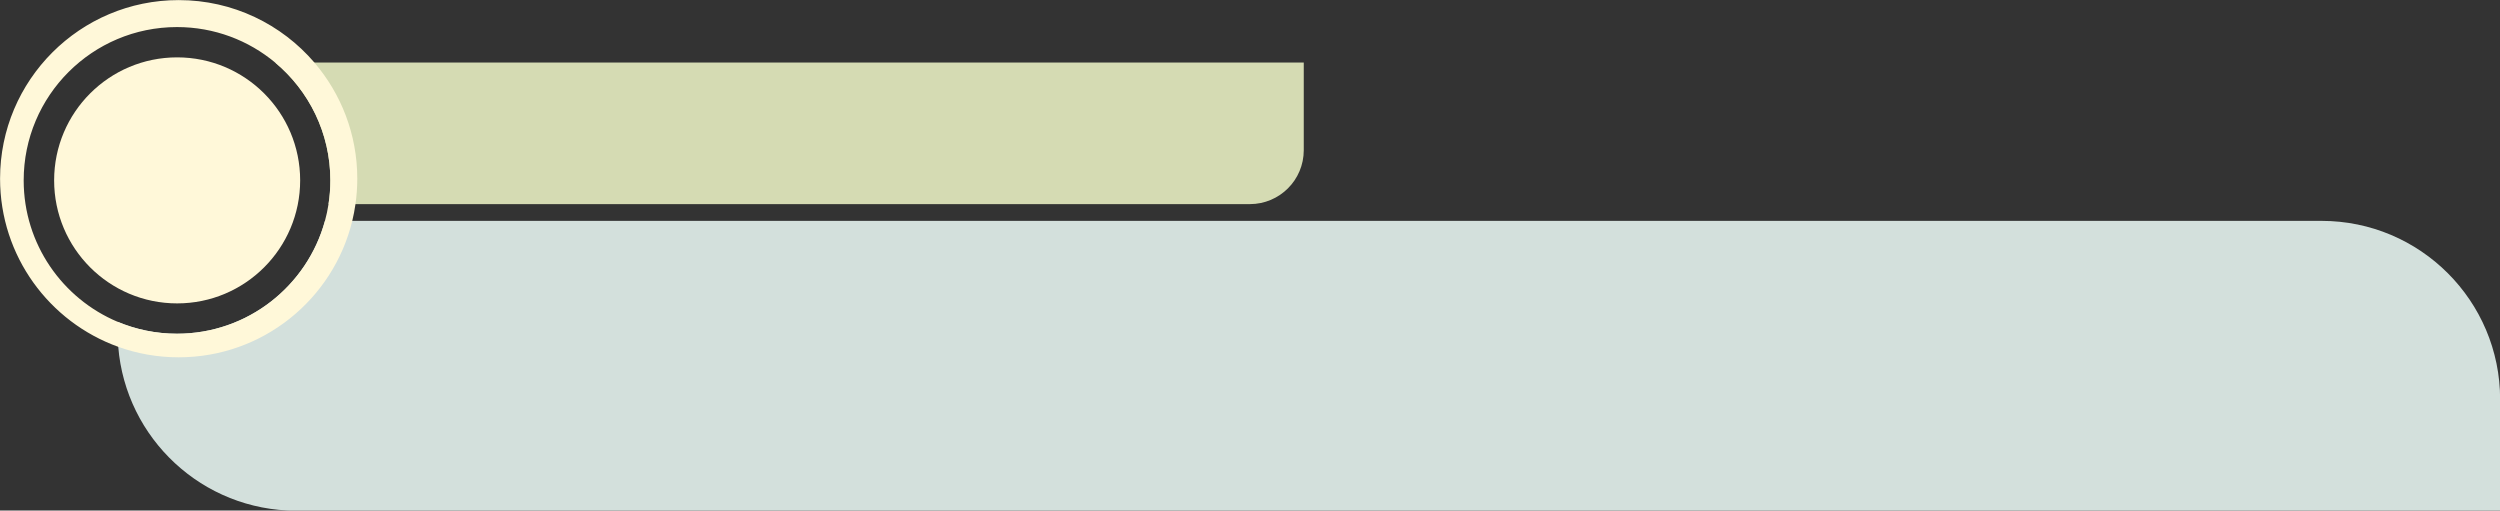
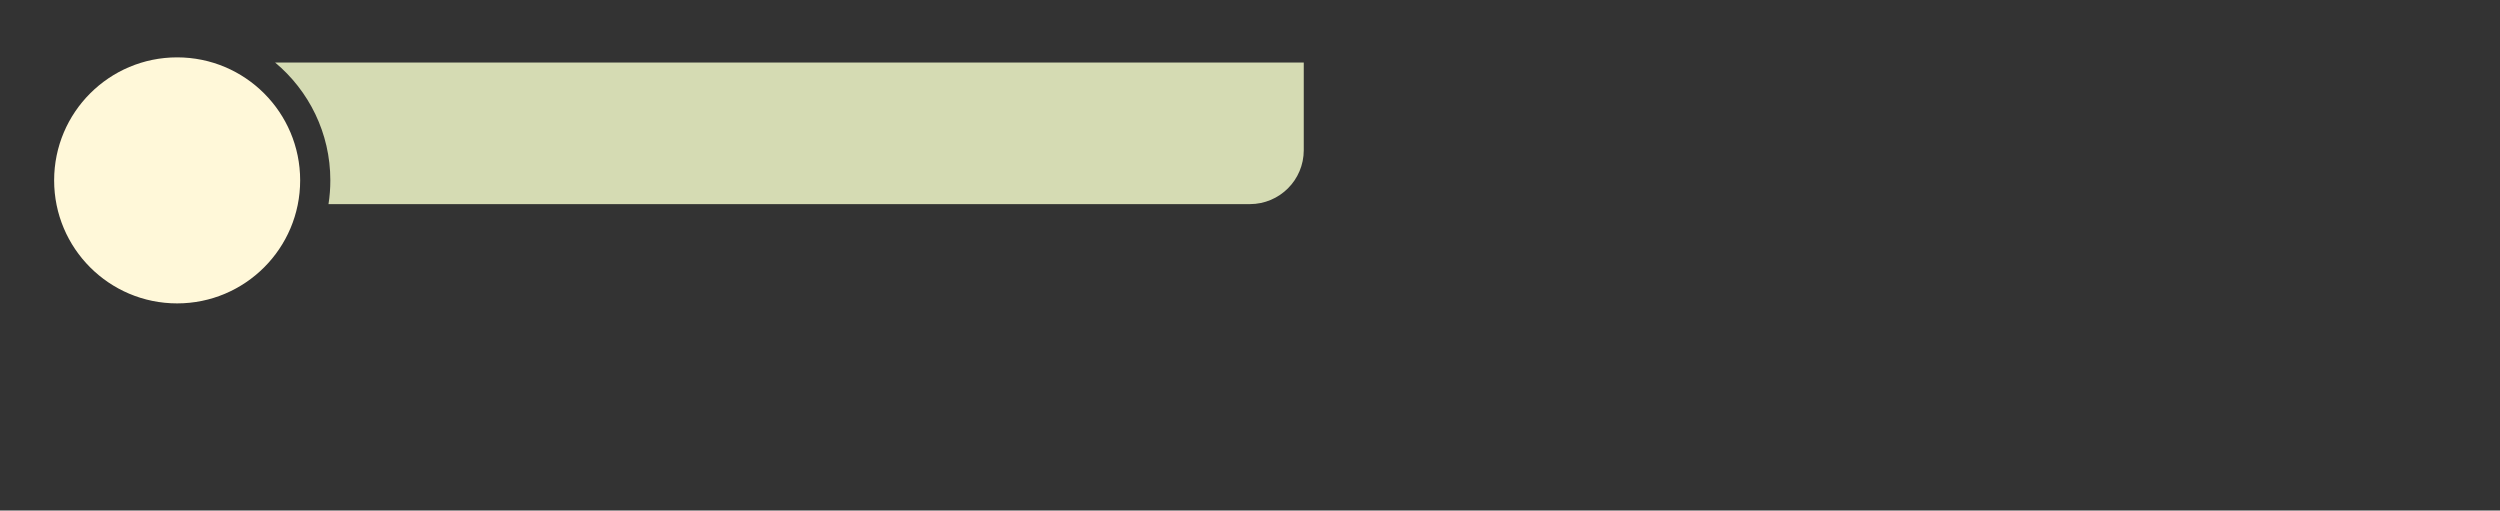
<svg xmlns="http://www.w3.org/2000/svg" data-name="Layer 13" height="165.8" preserveAspectRatio="xMidYMid meet" version="1.0" viewBox="10.5 57.3 811.9 165.8" width="811.9" zoomAndPan="magnify">
  <rect x="10.5" y="57.3" width="811.9" height="165.8" fill="#333333" stroke="none" />
  <g id="change1_1">
-     <path d="M822.44,187.04v36.11H106.7c-30.43,0-55.38-23.43-57.8-53.23-.14-1.58-.2-3.17-.2-4.78v-3.34c5.94,2.49,12.45,3.87,19.29,3.87,22.94,0,42.26-15.52,48.04-36.64H764.43c32.04,0,58.01,25.98,58.01,58.01Z" fill="#d3e0dc" />
-   </g>
+     </g>
  <g id="change2_1">
    <path d="M433.91,77.62v28.46c0,9.67-7.84,17.51-17.51,17.51H117.18c.4-2.52,.6-5.09,.6-7.72,0-15.38-6.98-29.13-17.93-38.26H433.91Z" fill="#d5dbb3" />
  </g>
  <g id="change3_1">
-     <path d="M112.61,77.62c-10.64-12.42-26.45-20.29-44.08-20.29-32.03,0-58.01,25.97-58.01,58,0,25.15,16,46.55,38.37,54.6,6.13,2.21,12.74,3.41,19.63,3.41,27.32,0,50.22-18.88,56.38-44.3,.43-1.79,.78-3.6,1.04-5.44,.39-2.7,.59-5.45,.59-8.26,0-14.39-5.25-27.57-13.93-37.71Zm3.42,51.42c-5.78,21.12-25.1,36.64-48.04,36.64-6.84,0-13.35-1.38-19.29-3.87-17.92-7.54-30.51-25.26-30.51-45.93,0-27.5,22.3-49.79,49.8-49.79,12.12,0,23.23,4.33,31.87,11.53,10.95,9.13,17.93,22.88,17.93,38.26,0,2.63-.2,5.2-.6,7.72-.28,1.85-.68,3.66-1.16,5.44Z" fill="#fff8d9" />
-   </g>
+     </g>
  <g id="change3_2">
    <circle cx="68.03" cy="115.88" fill="#fff8d9" r="39.95" />
  </g>
</svg>